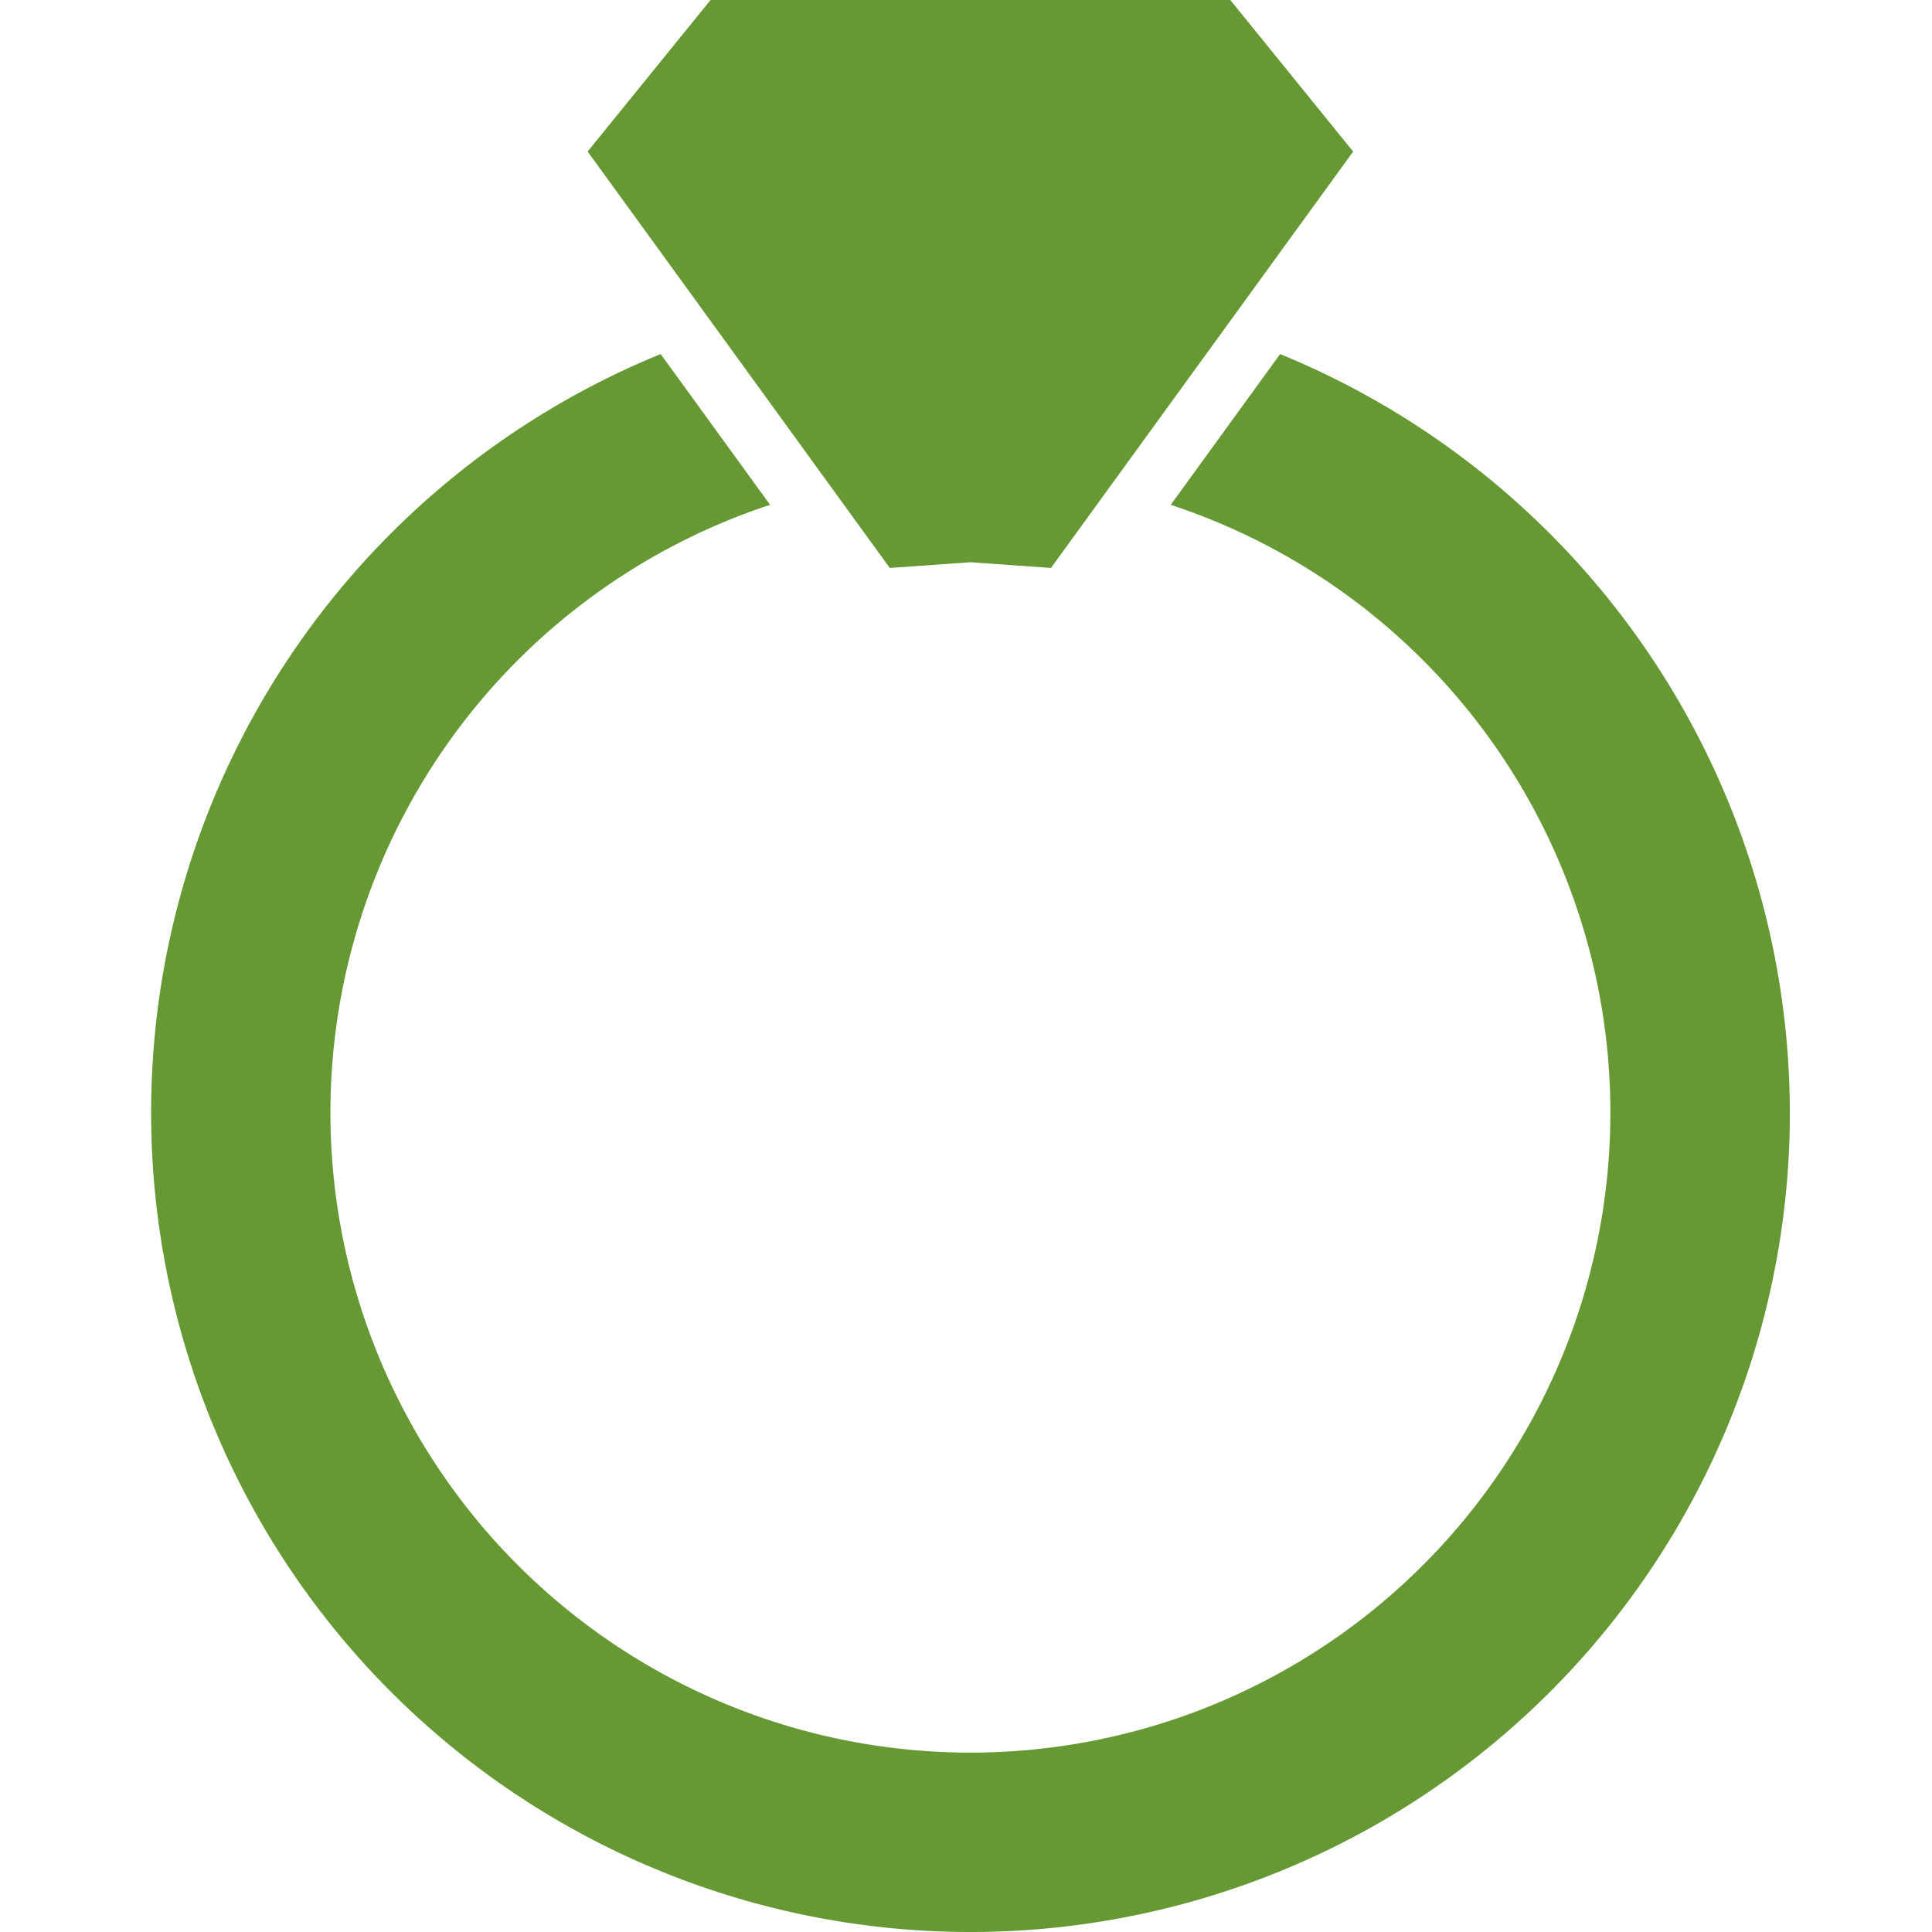
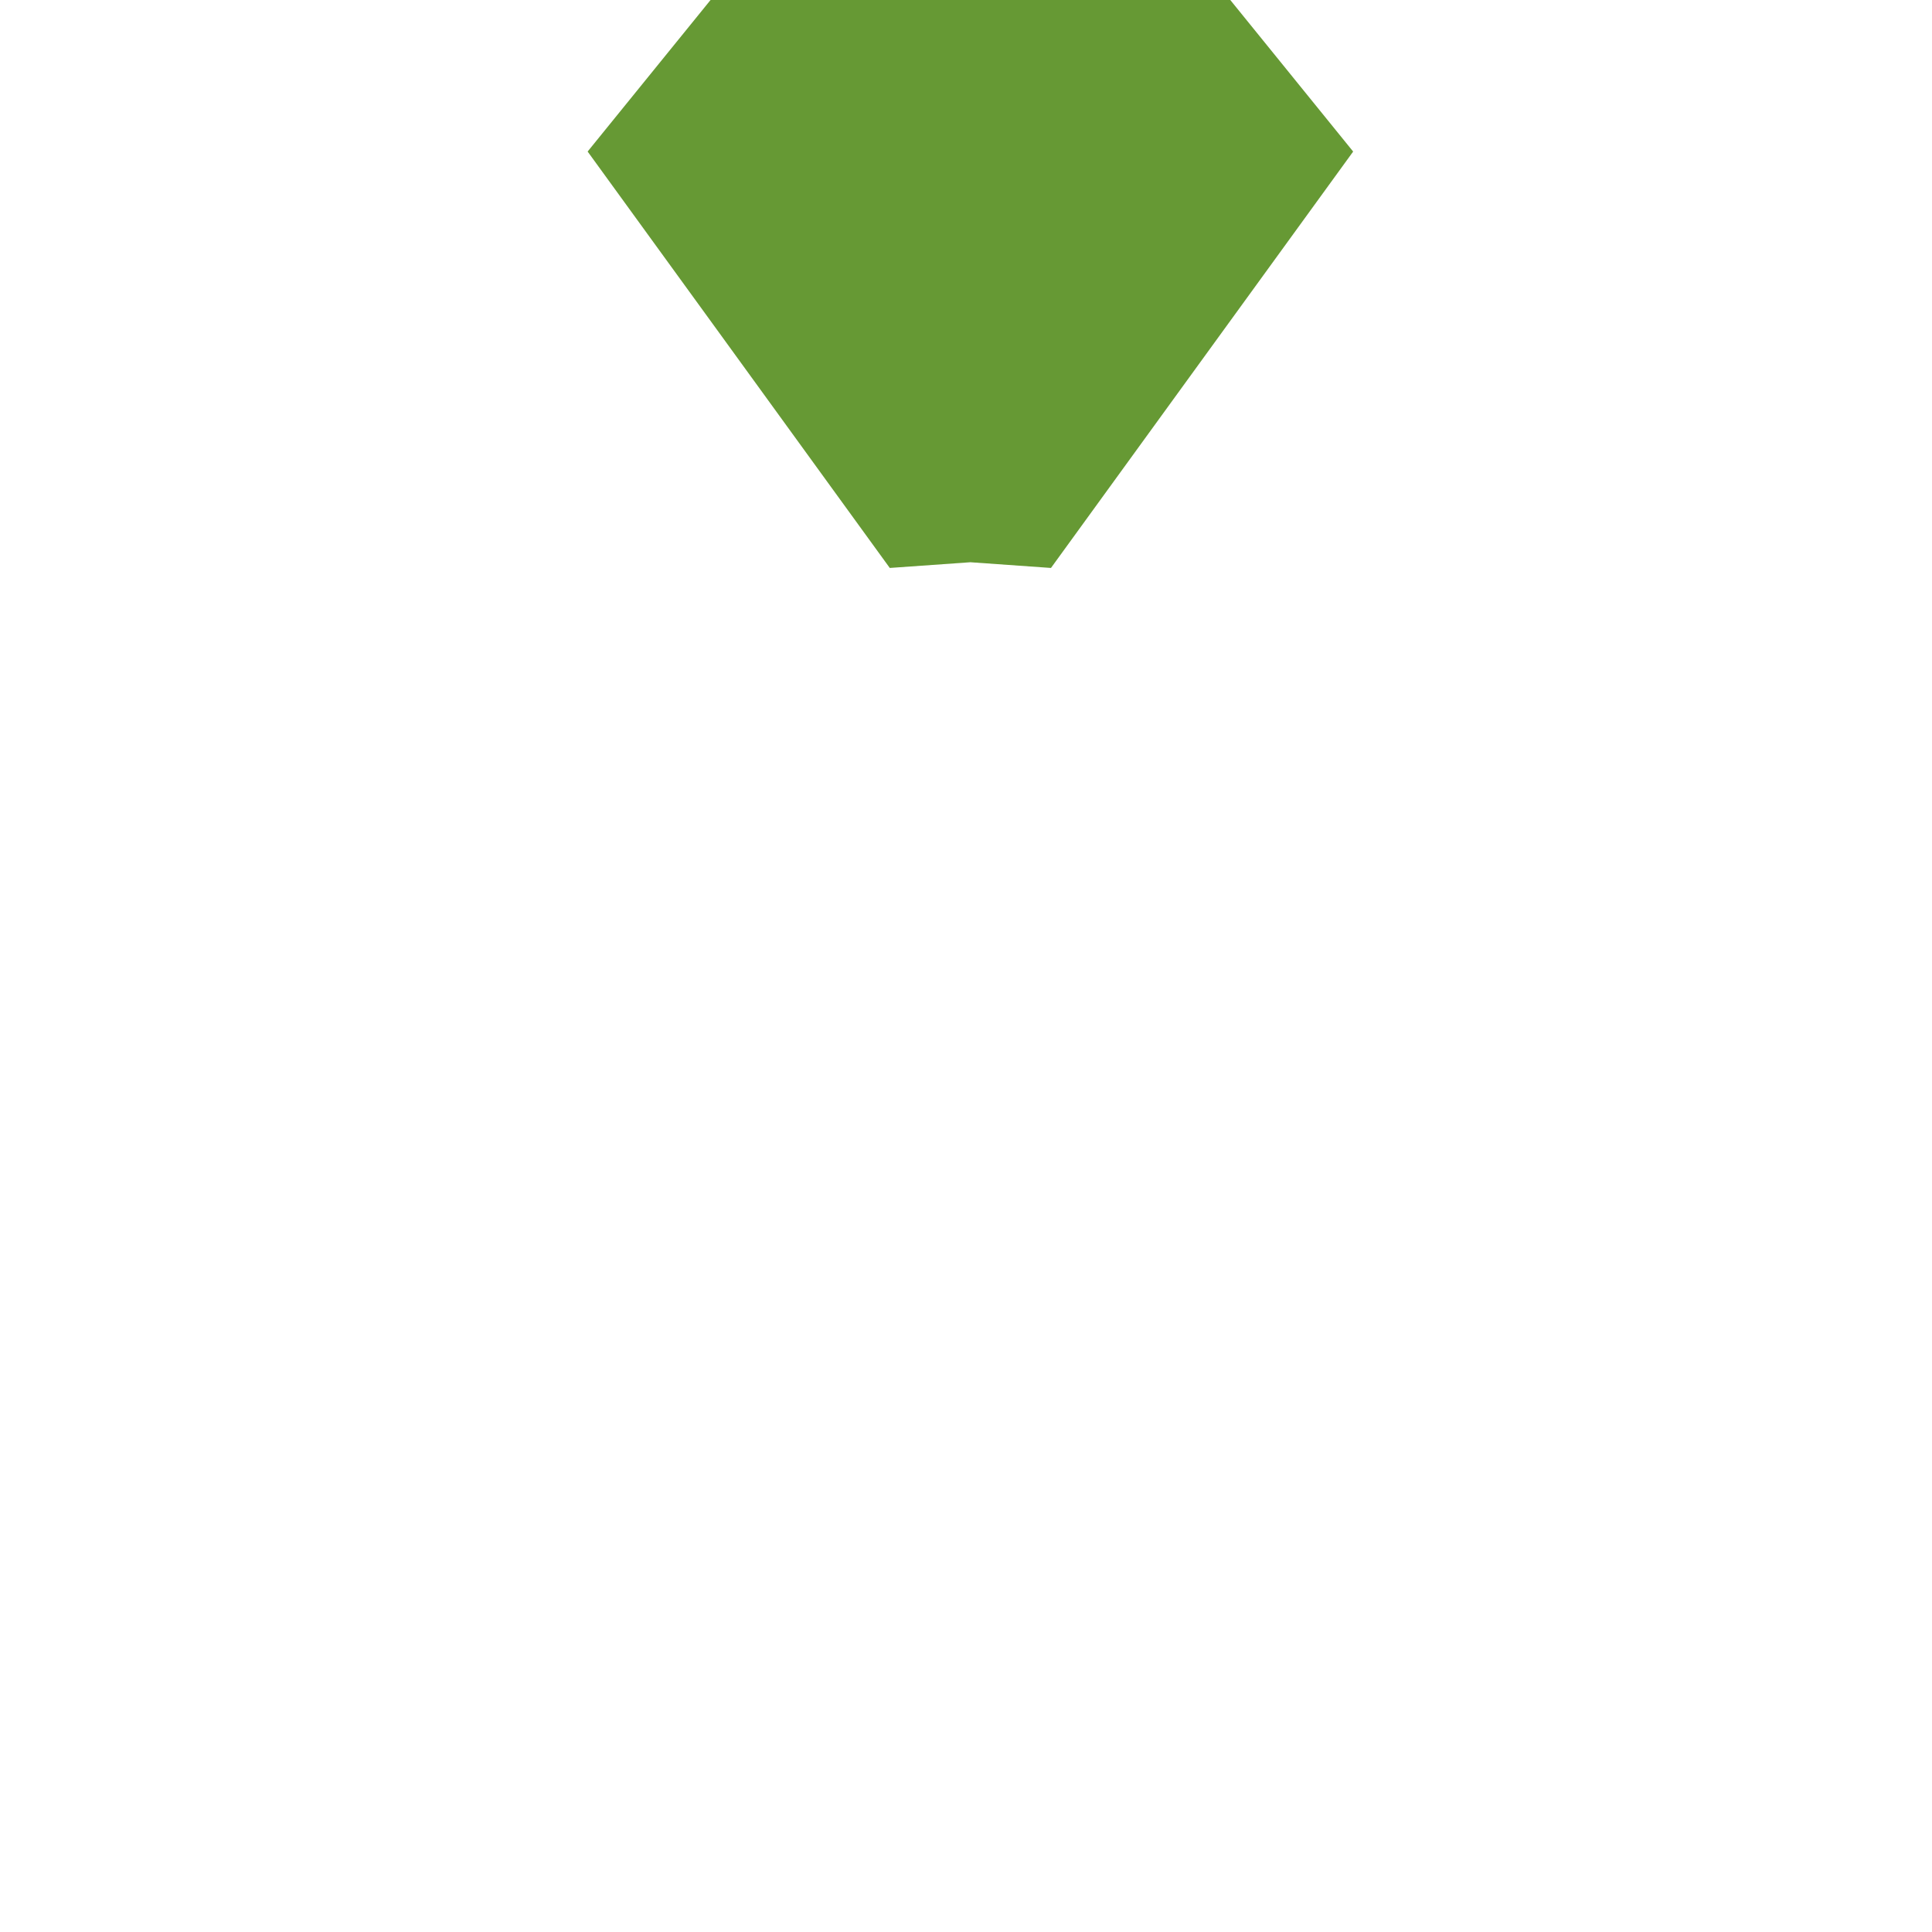
<svg xmlns="http://www.w3.org/2000/svg" width="64" height="64.002" viewBox="0 0 64 64.002">
  <g id="Group_30218" data-name="Group 30218" transform="translate(11011 -3466)">
    <g id="ring-with-precious-stone_1_" data-name="ring-with-precious-stone (1)" transform="translate(-11042.844 3466)">
      <g id="Group_29590" data-name="Group 29590" transform="translate(36.844)">
-         <path id="Path_2358" data-name="Path 2358" d="M91.135,114.147A27.183,27.183,0,0,0,74.25,89.021l-3.624,4.994a21.2,21.2,0,1,1-13.272,0L53.73,89.021a27.143,27.143,0,1,0,37.406,25.126Z" transform="translate(-36.844 -77.292)" fill="#669934" />
        <path id="Path_2359" data-name="Path 2359" d="M154.712,16.161l1.925,2.653,2.67-.189,2.67.189,1.925-2.653,3.73-5.14,4.355-6L167.917,0H150.7l-4.072,5.02,4.355,6Z" transform="translate(-132.162)" fill="#669934" />
      </g>
    </g>
-     <rect id="Rectangle_8532" data-name="Rectangle 8532" width="64" height="64" transform="translate(-11011 3466)" fill="none" />
  </g>
</svg>